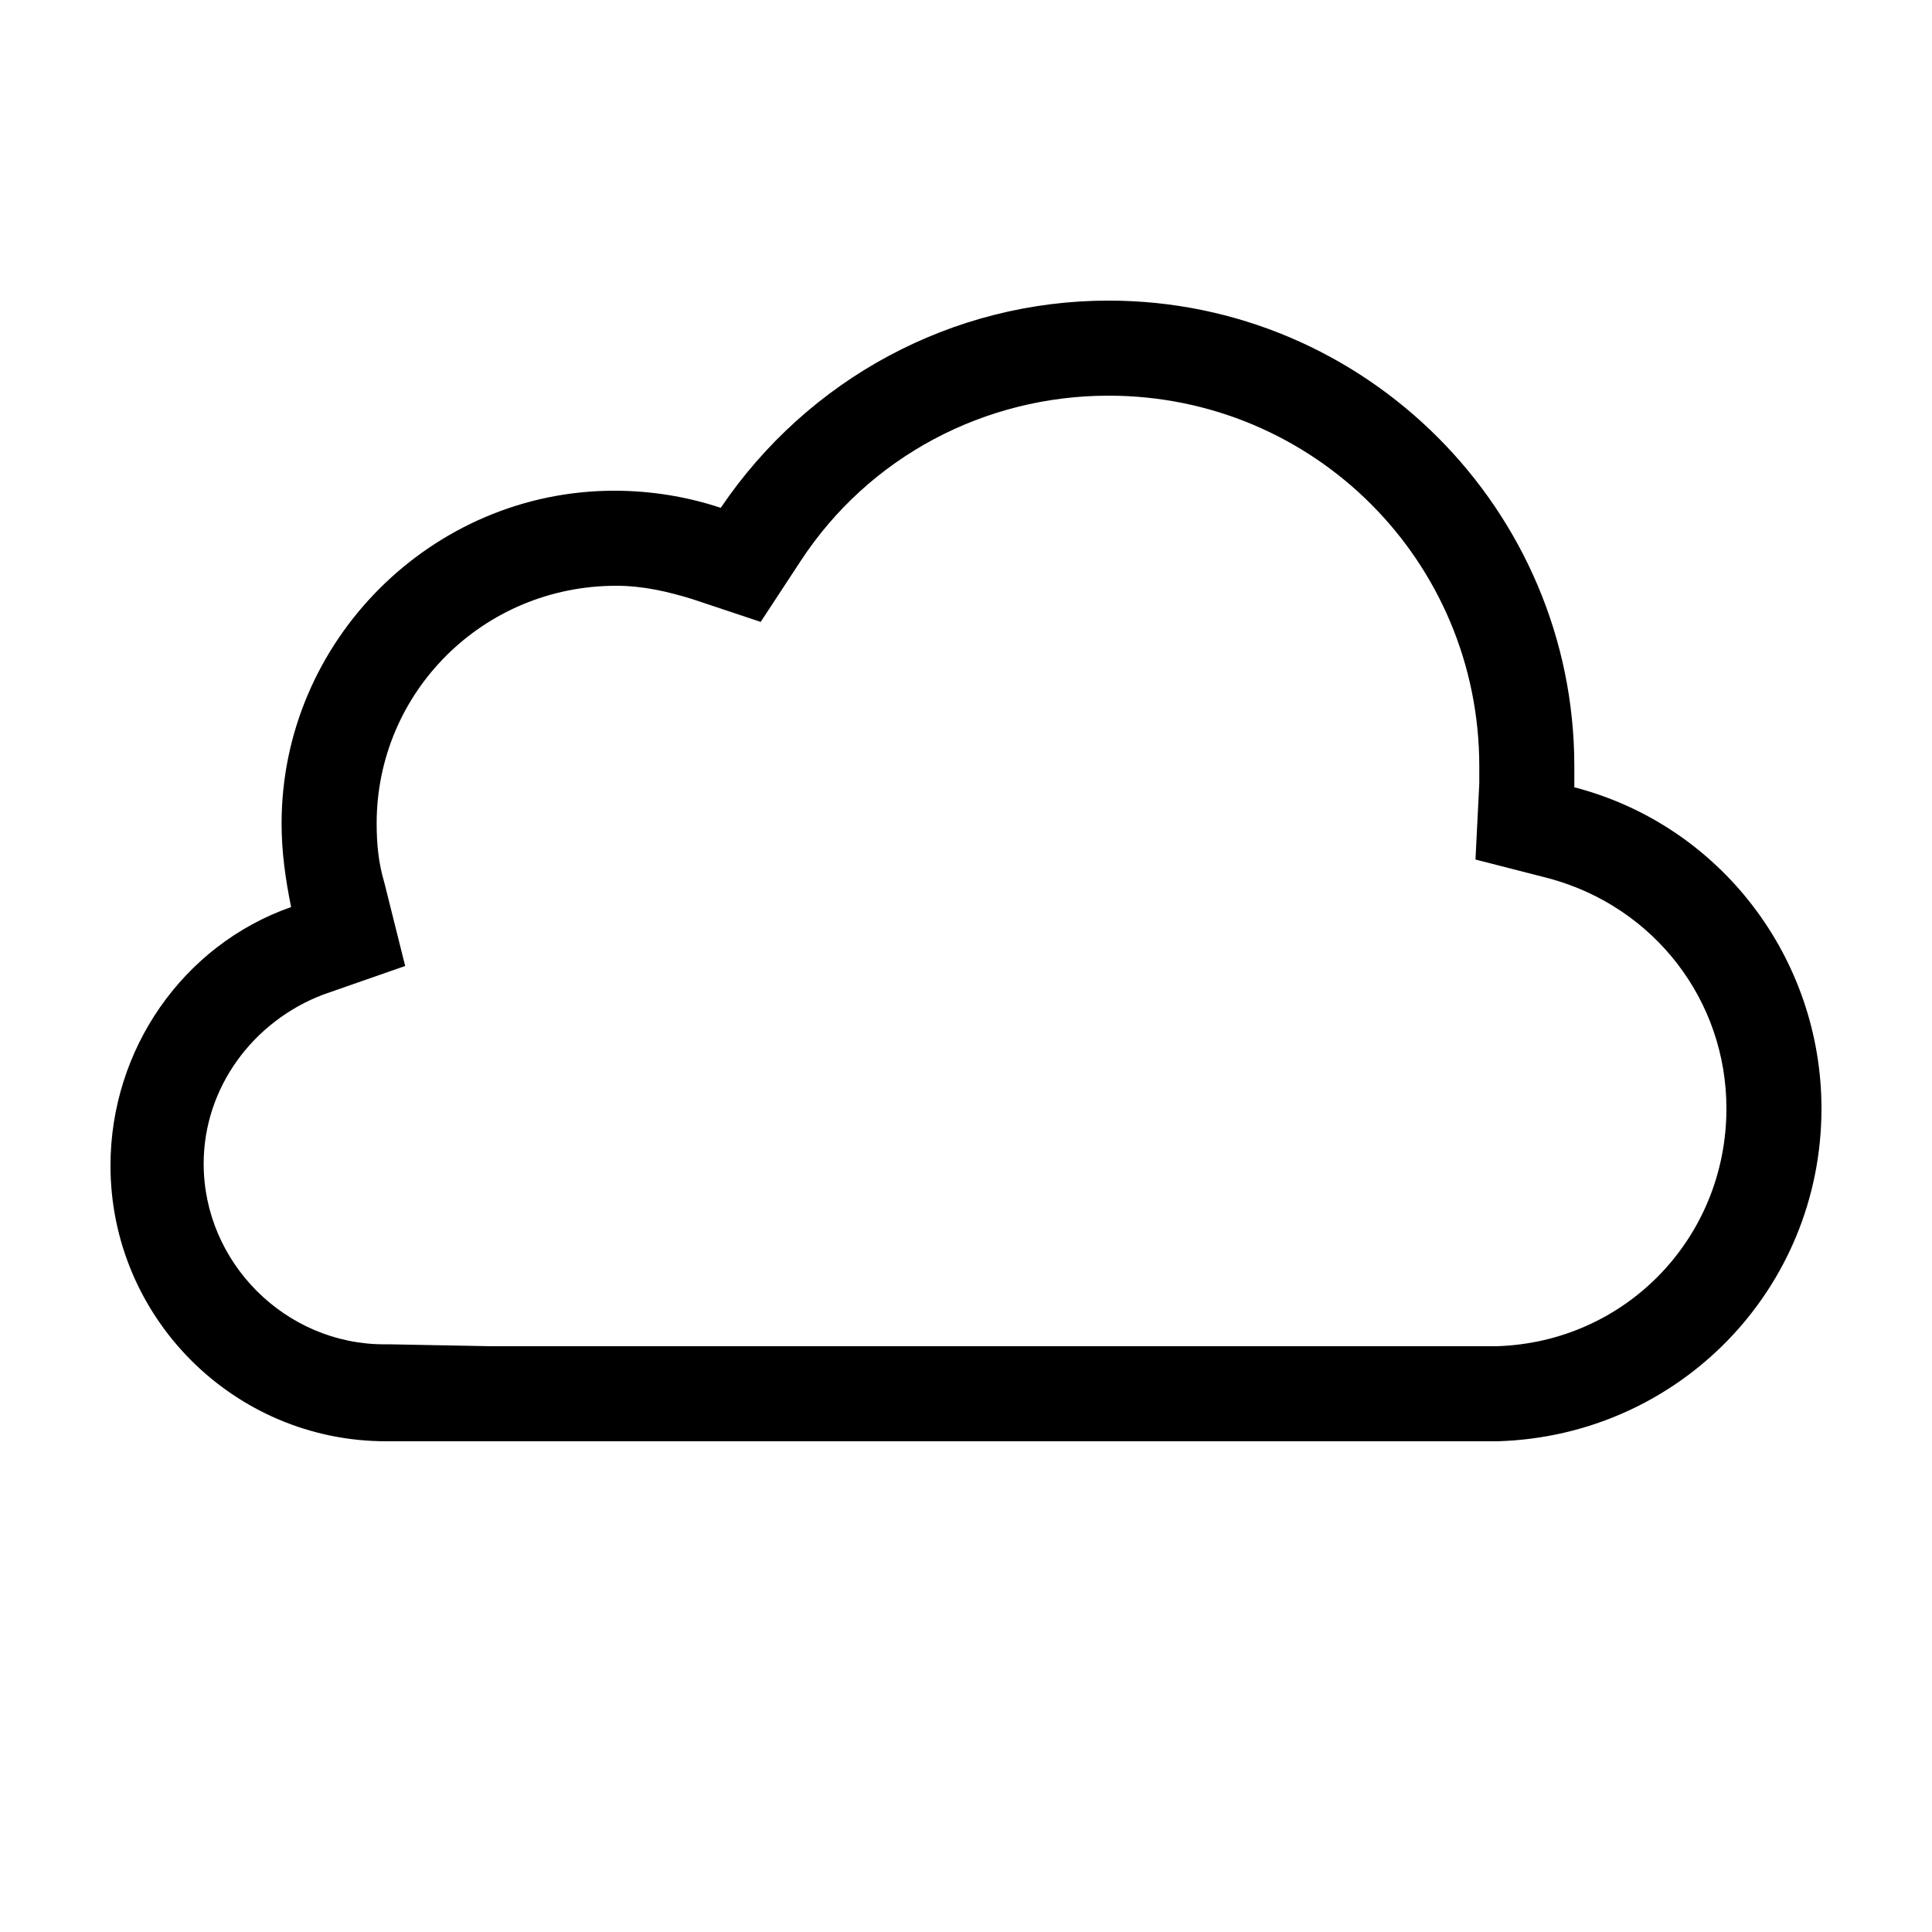
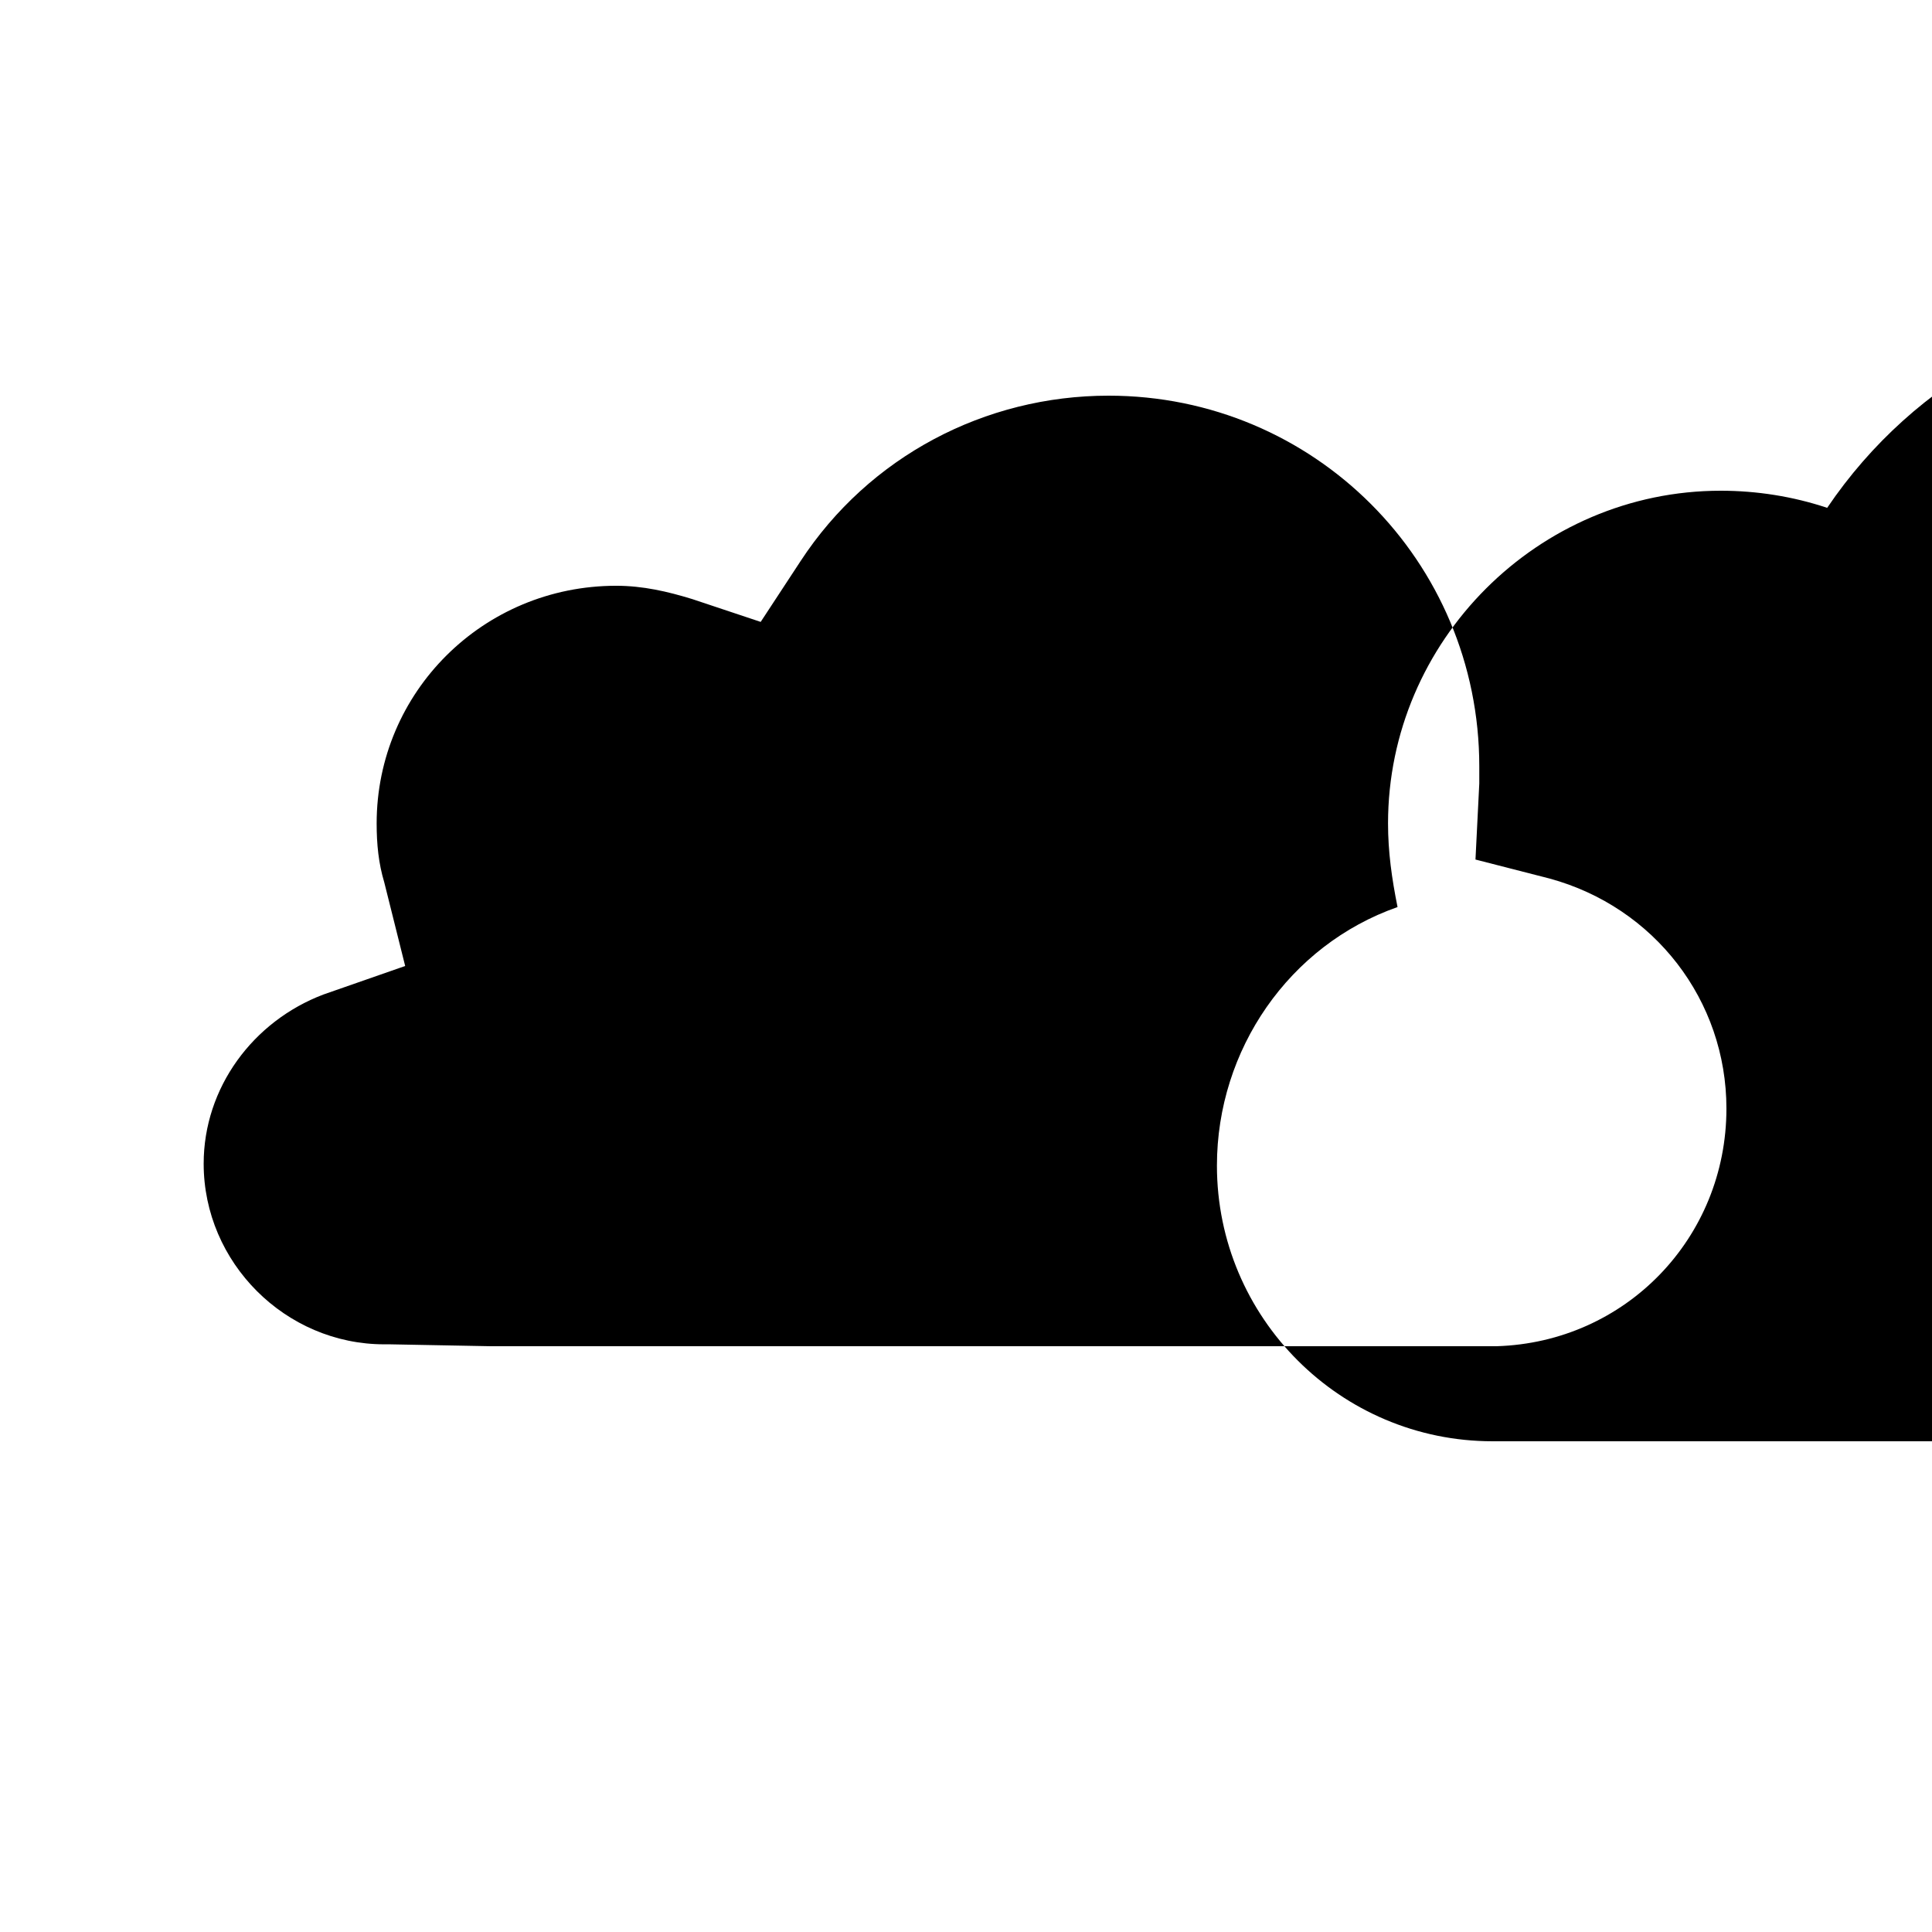
<svg xmlns="http://www.w3.org/2000/svg" fill="#000000" width="800px" height="800px" version="1.1" viewBox="144 144 512 512">
-   <path d="m539.55 525.95h-290.7-2.519c-40.305 0-73.051-32.746-73.051-73.051 0-30.73 19.145-58.441 47.863-68.52-1.516-7.555-2.519-14.609-2.519-22.168 0-48.363 39.801-88.164 88.164-88.164 9.574 0 19.145 1.512 28.215 4.535 23.176-34.262 61.465-54.918 102.78-54.918 68.012 0 123.43 55.422 123.43 123.43v5.543c38.793 10.078 65.496 45.344 65.496 85.145-0.004 47.859-37.789 86.656-85.648 88.164zm-265.51-25.188h266.52c34.258-1.008 60.961-28.719 60.961-62.977 0-28.719-19.145-53.402-46.855-60.961l-19.648-5.039 1.008-20.152v-4.535c0-54.41-43.832-98.242-98.242-98.242-32.746 0-63.48 16.121-81.617 43.832l-10.578 16.121-18.137-6.047c-6.551-2.016-13.098-3.527-20.152-3.527-35.27 0.004-63.484 28.215-63.484 62.977 0 5.543 0.504 10.578 2.016 15.617l5.543 22.168-21.664 7.559c-18.641 7.055-31.738 24.688-31.738 44.84 0 26.199 21.664 47.863 47.863 47.863h1.512z" />
+   <path d="m539.55 525.95c-40.305 0-73.051-32.746-73.051-73.051 0-30.73 19.145-58.441 47.863-68.52-1.516-7.555-2.519-14.609-2.519-22.168 0-48.363 39.801-88.164 88.164-88.164 9.574 0 19.145 1.512 28.215 4.535 23.176-34.262 61.465-54.918 102.78-54.918 68.012 0 123.43 55.422 123.43 123.43v5.543c38.793 10.078 65.496 45.344 65.496 85.145-0.004 47.859-37.789 86.656-85.648 88.164zm-265.51-25.188h266.52c34.258-1.008 60.961-28.719 60.961-62.977 0-28.719-19.145-53.402-46.855-60.961l-19.648-5.039 1.008-20.152v-4.535c0-54.41-43.832-98.242-98.242-98.242-32.746 0-63.48 16.121-81.617 43.832l-10.578 16.121-18.137-6.047c-6.551-2.016-13.098-3.527-20.152-3.527-35.27 0.004-63.484 28.215-63.484 62.977 0 5.543 0.504 10.578 2.016 15.617l5.543 22.168-21.664 7.559c-18.641 7.055-31.738 24.688-31.738 44.84 0 26.199 21.664 47.863 47.863 47.863h1.512z" />
</svg>